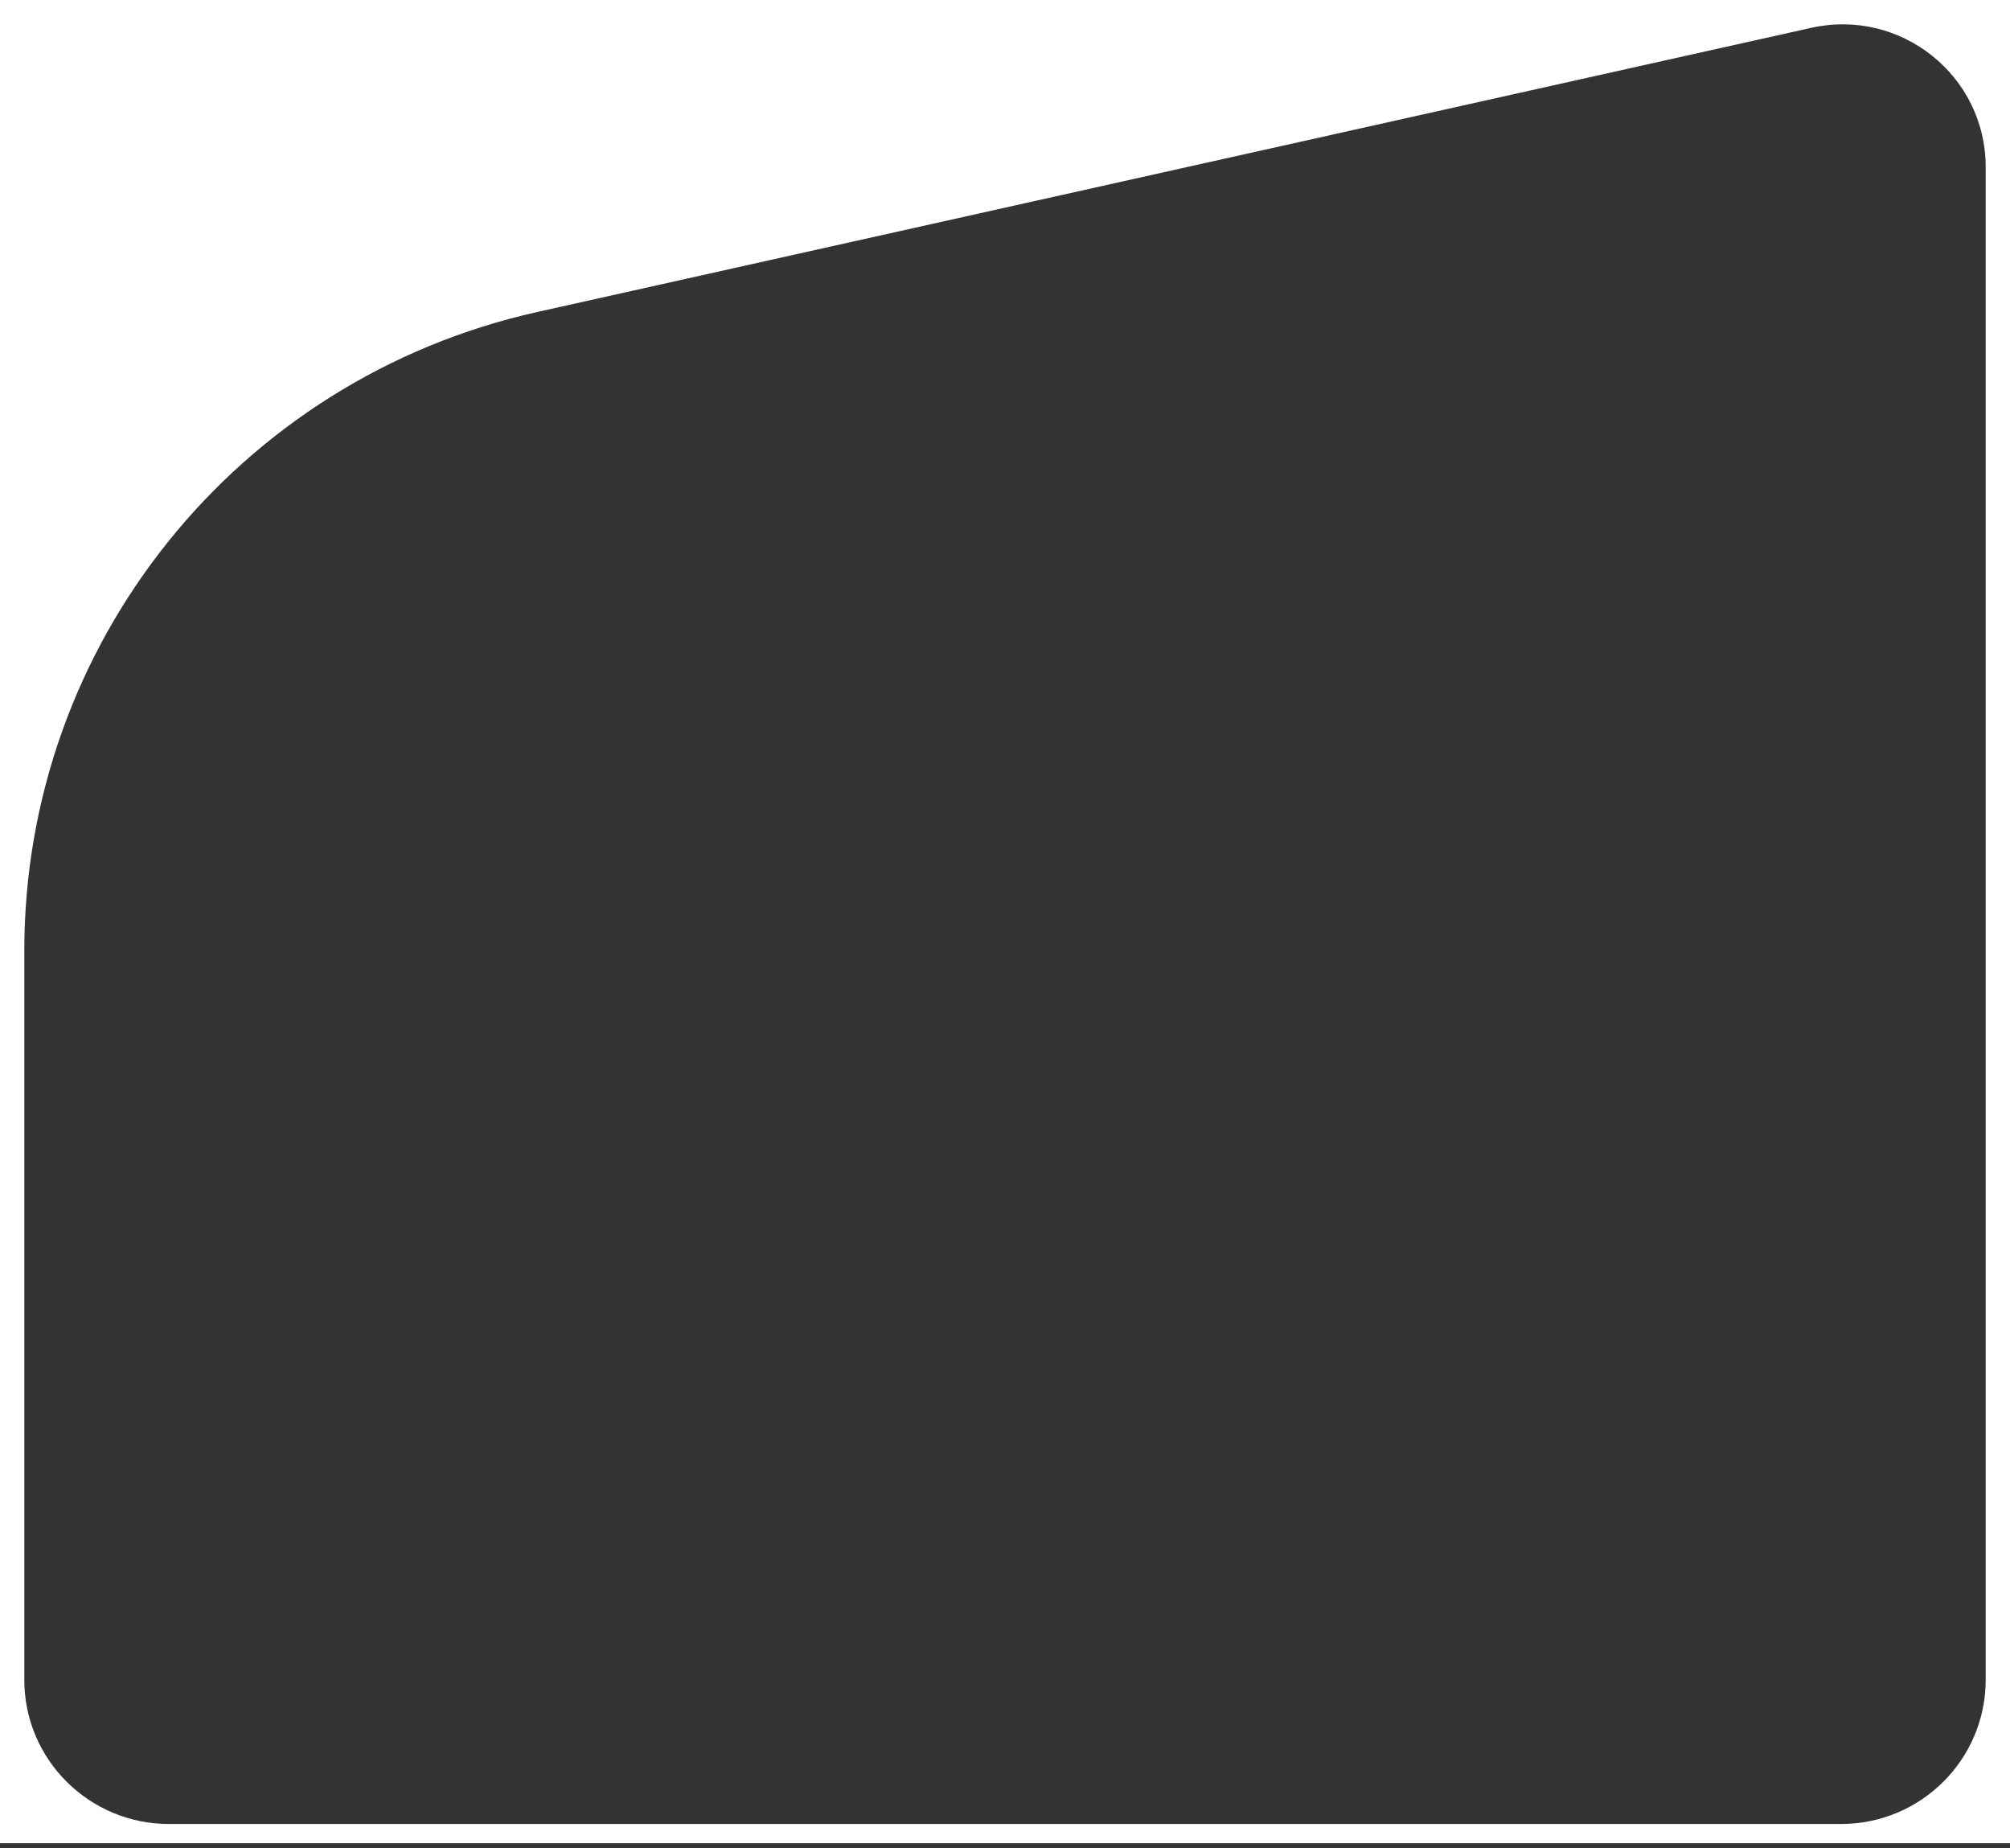
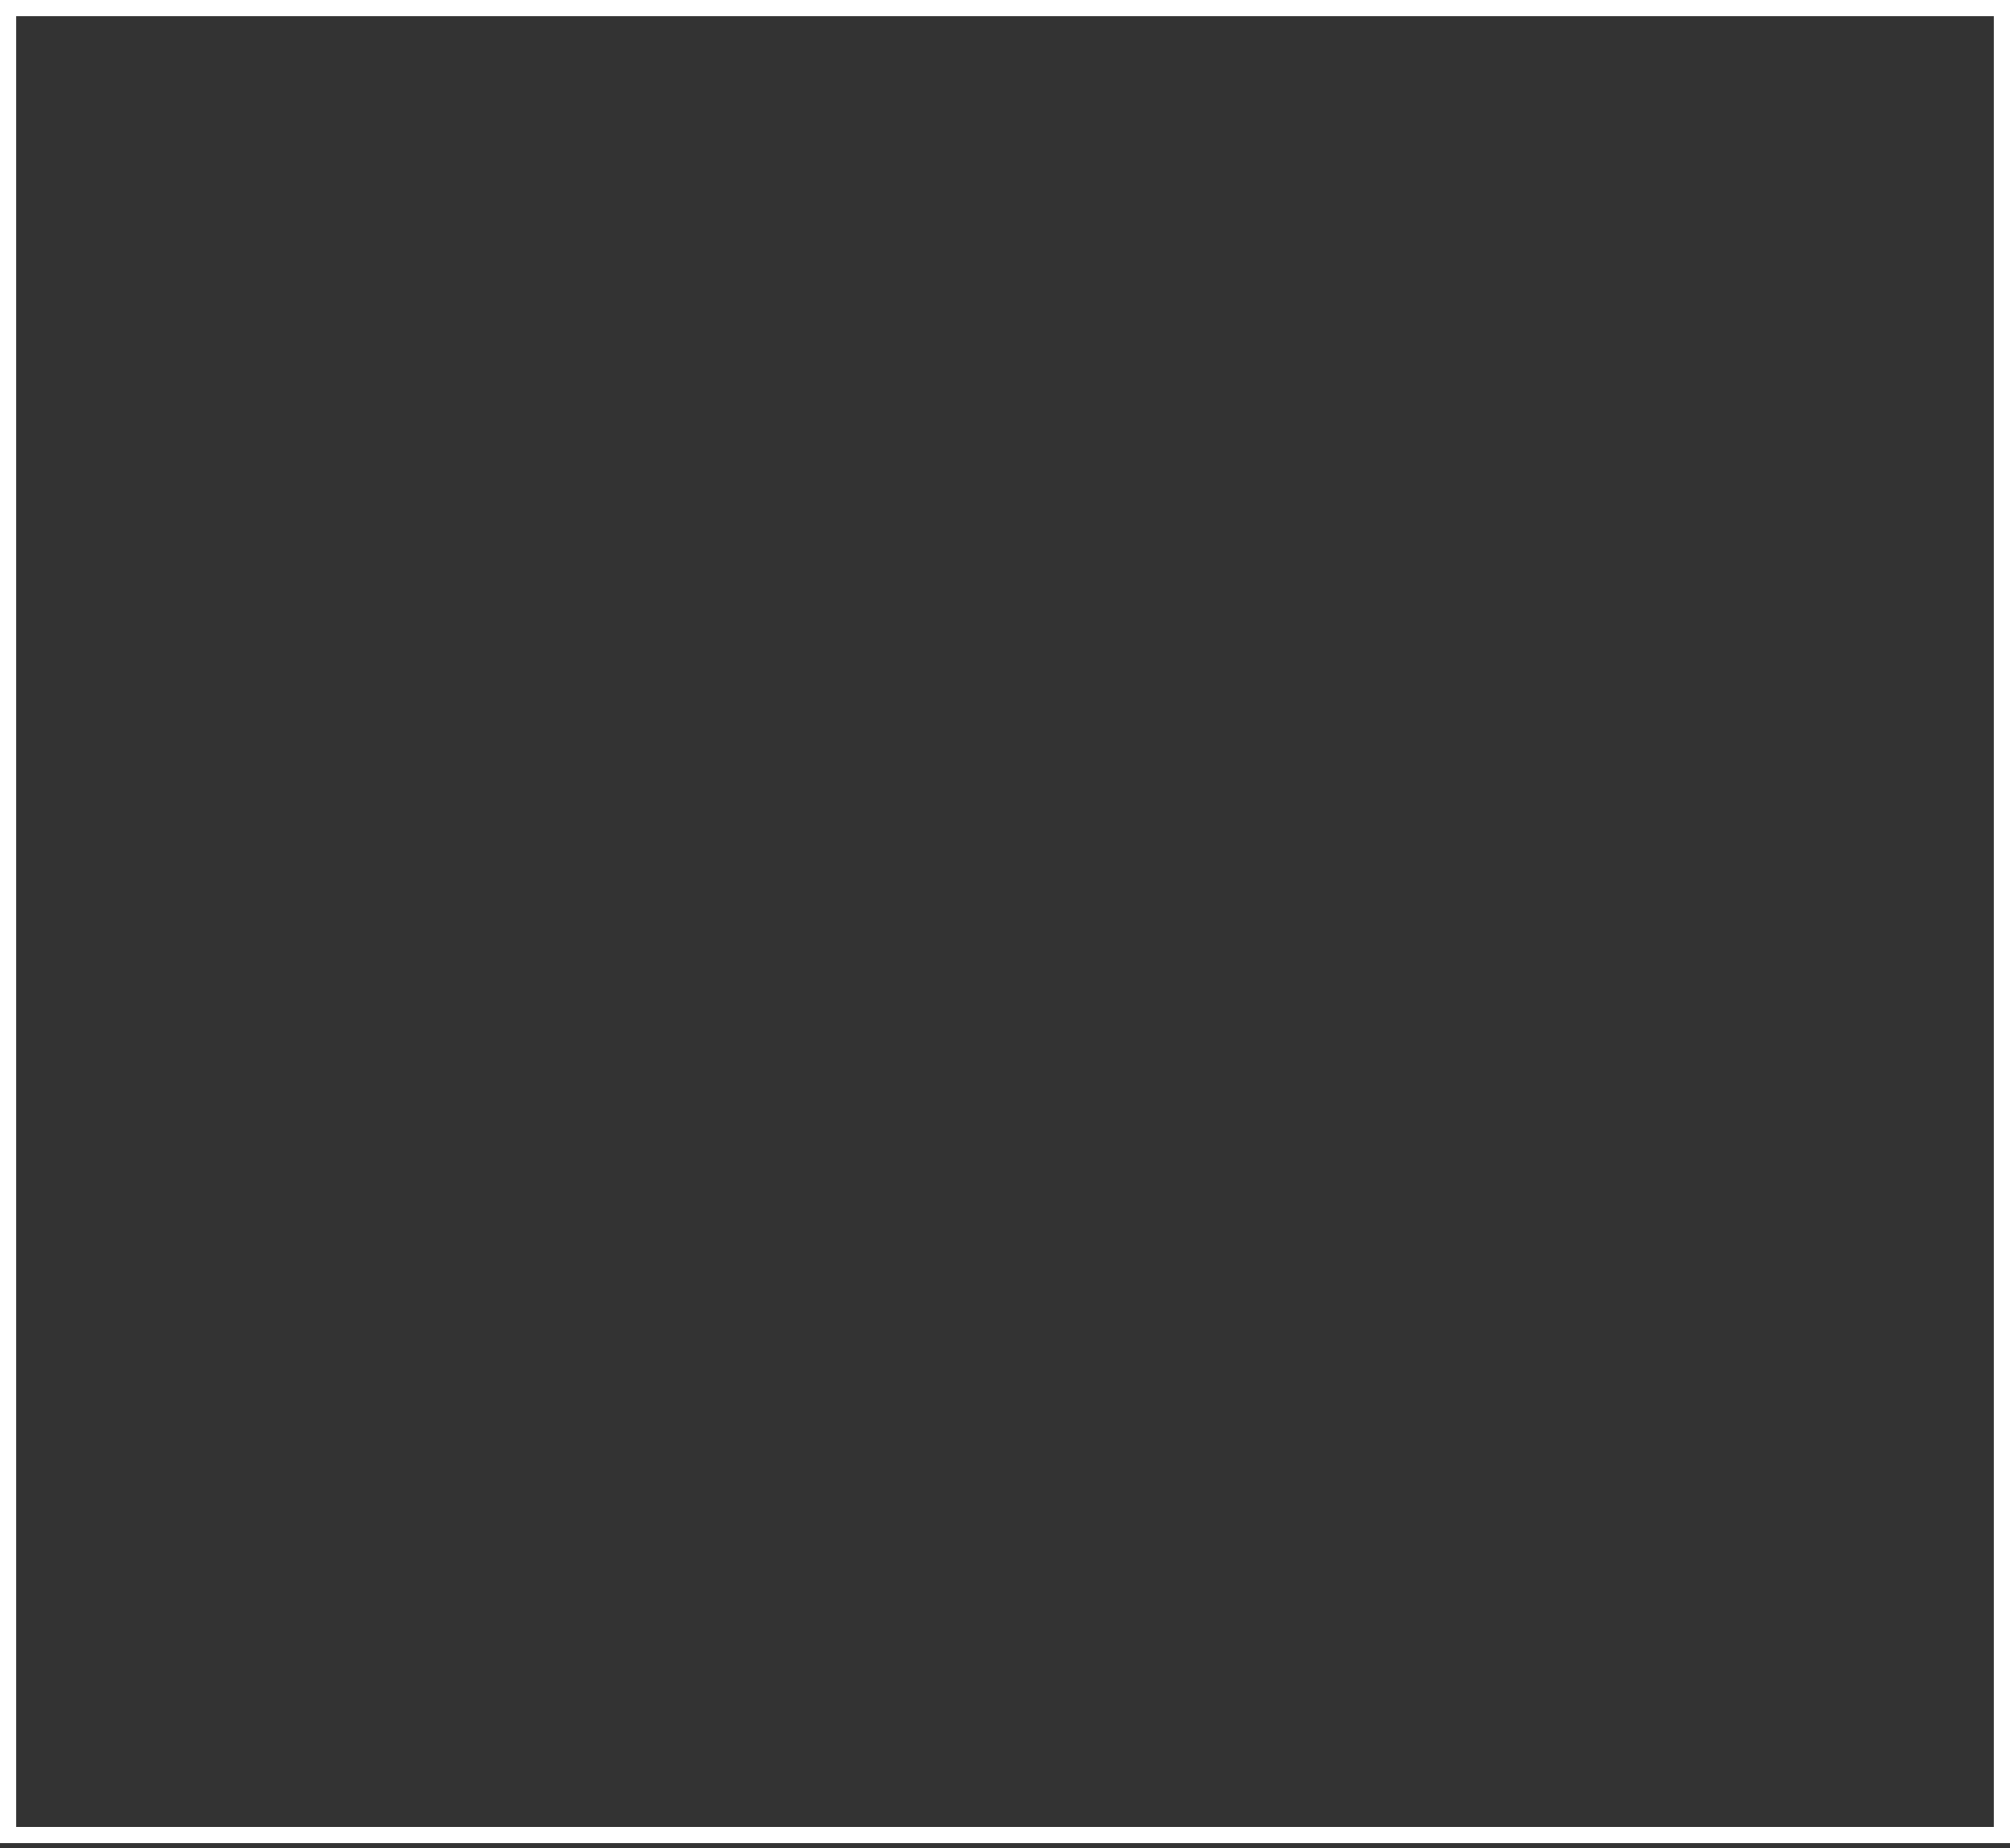
<svg xmlns="http://www.w3.org/2000/svg" width="248" height="228" viewBox="0 0 248 228" fill="none">
  <rect x="0" y="0" width="248" height="228" fill="#333333" stroke="none" />
  <rect x="1" y="1" width="246" height="225.37" stroke="white" stroke-width="2" />
-   <path fill-rule="evenodd" clip-rule="evenodd" d="M248 0H0V227H248V0ZM223.473 3.432L66.296 38.485C29.292 46.735 3 79.465 3 117.246V207.221C3 217.053 11.009 225 20.843 225H227.157C237.025 225 245 217.019 245 207.221V20.605C245 9.324 234.524 0.974 223.473 3.432Z" fill="white" />
</svg>